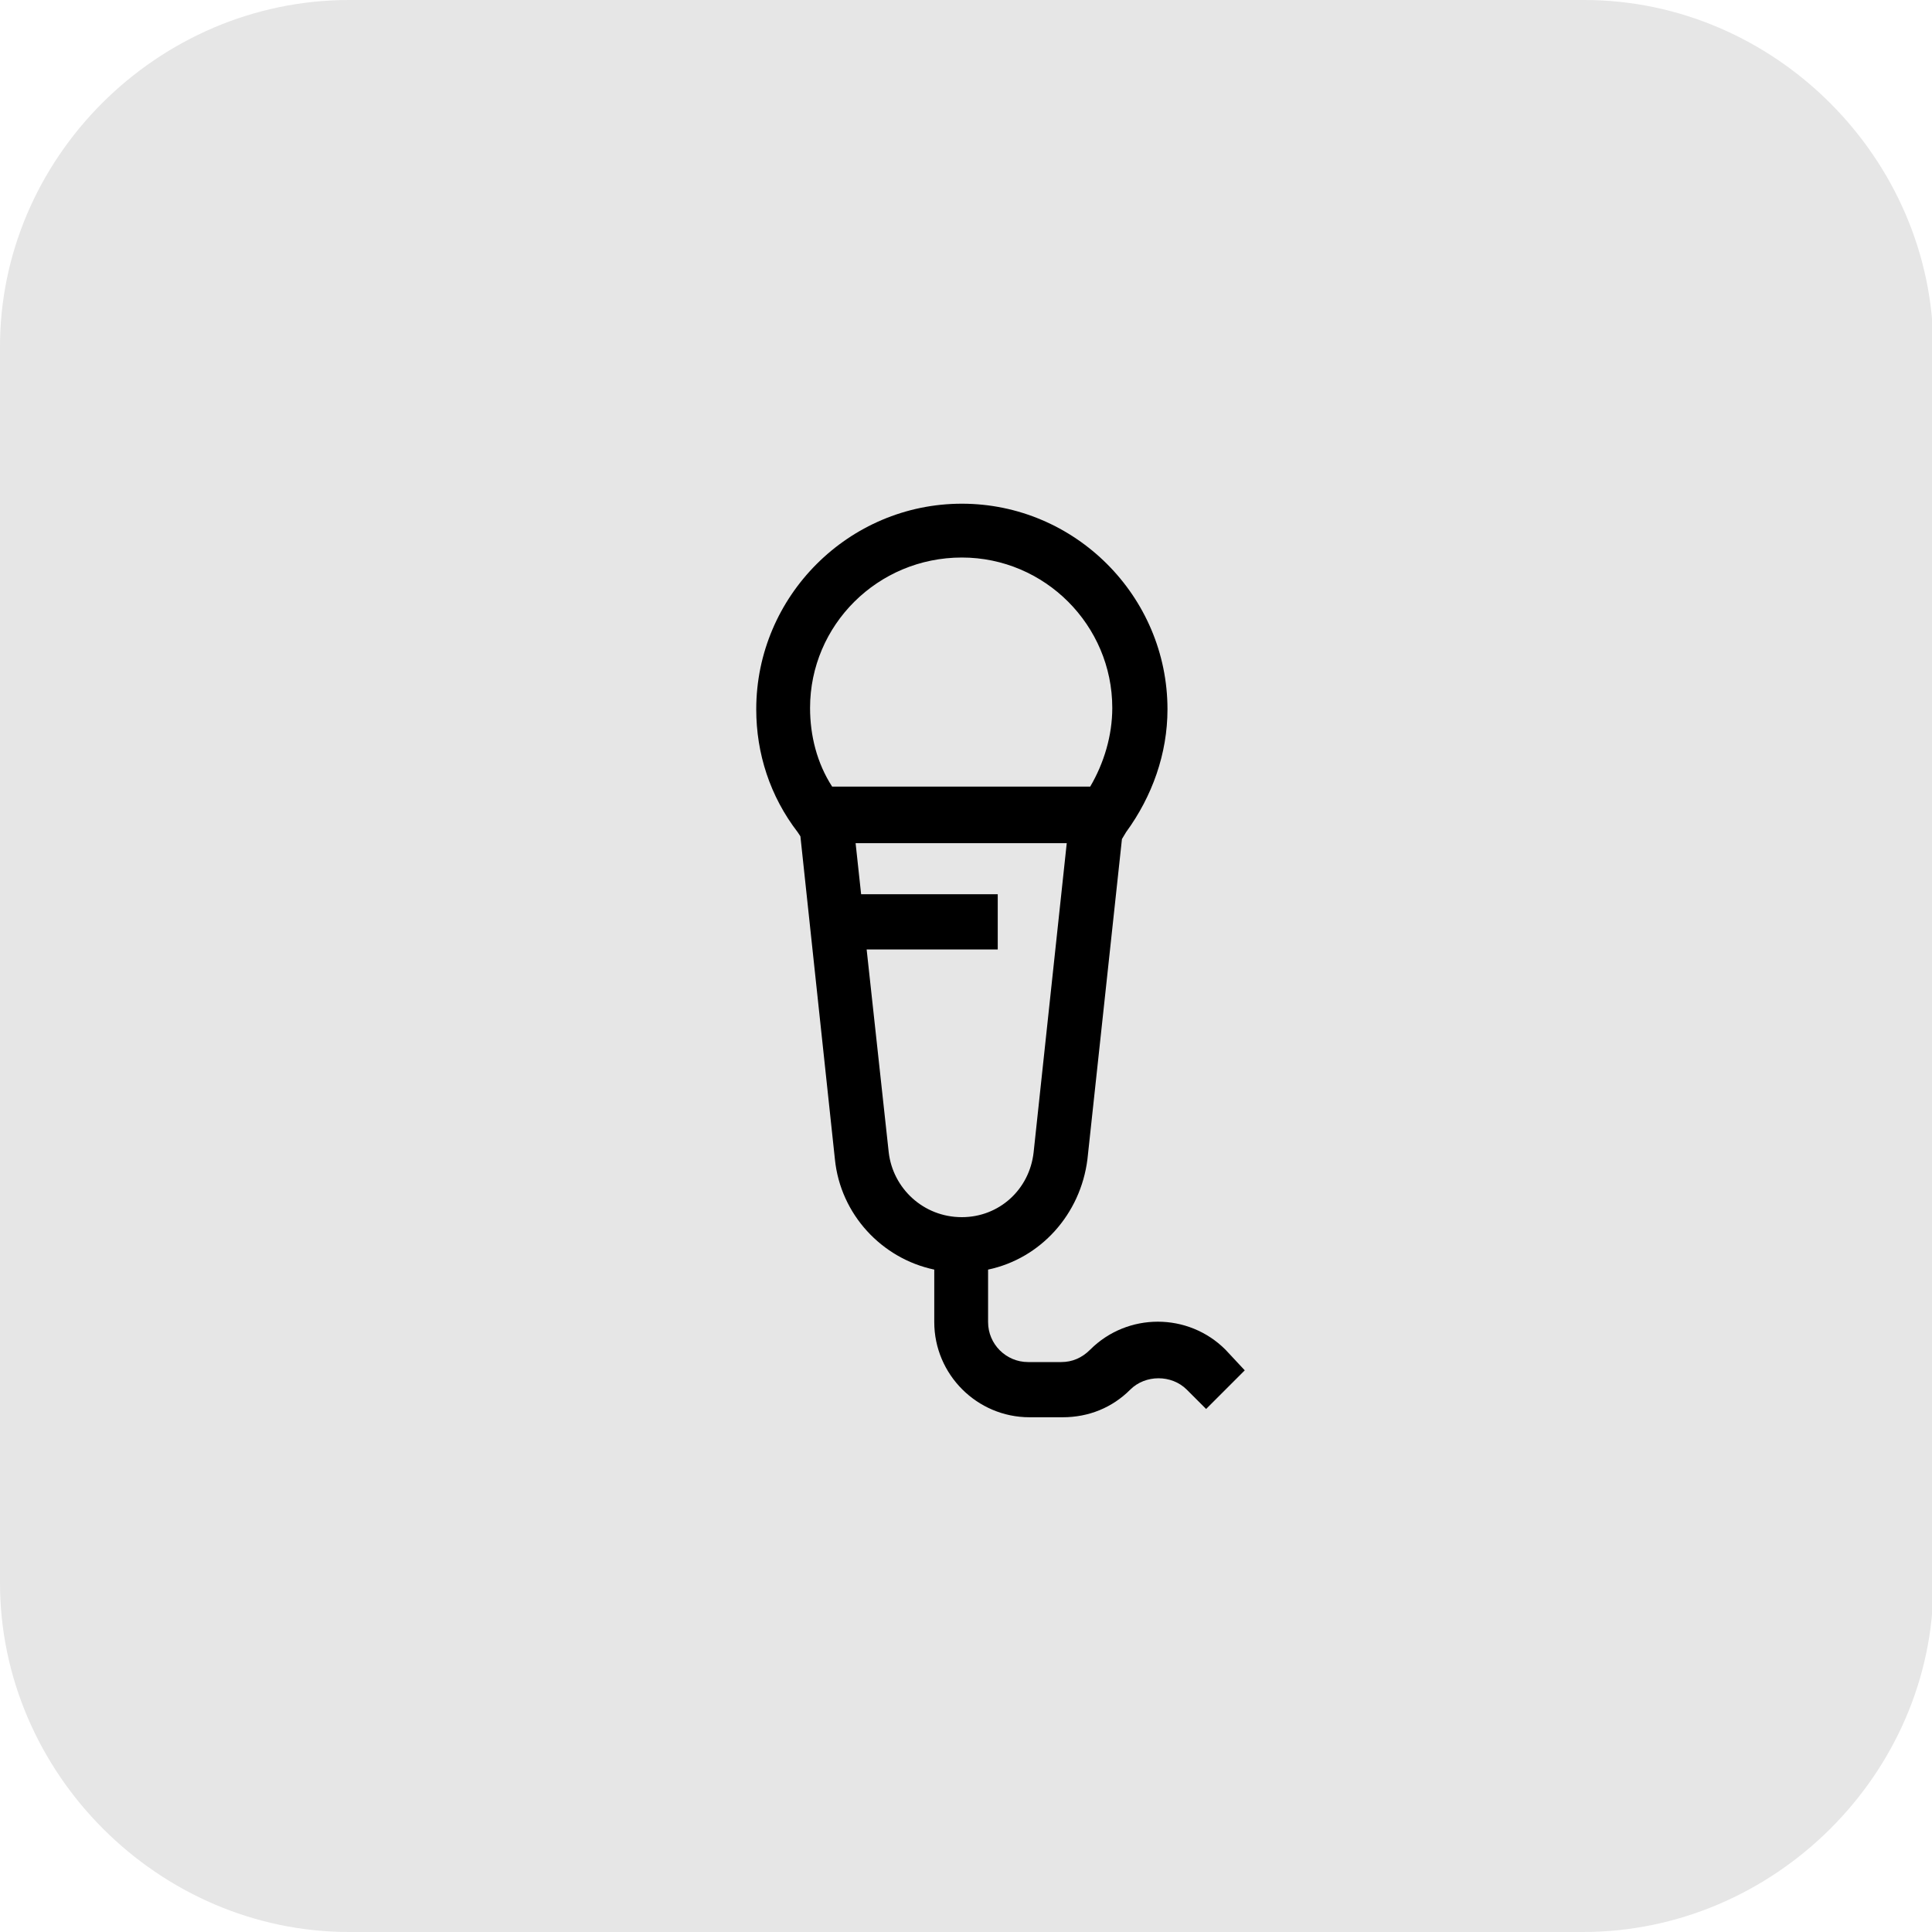
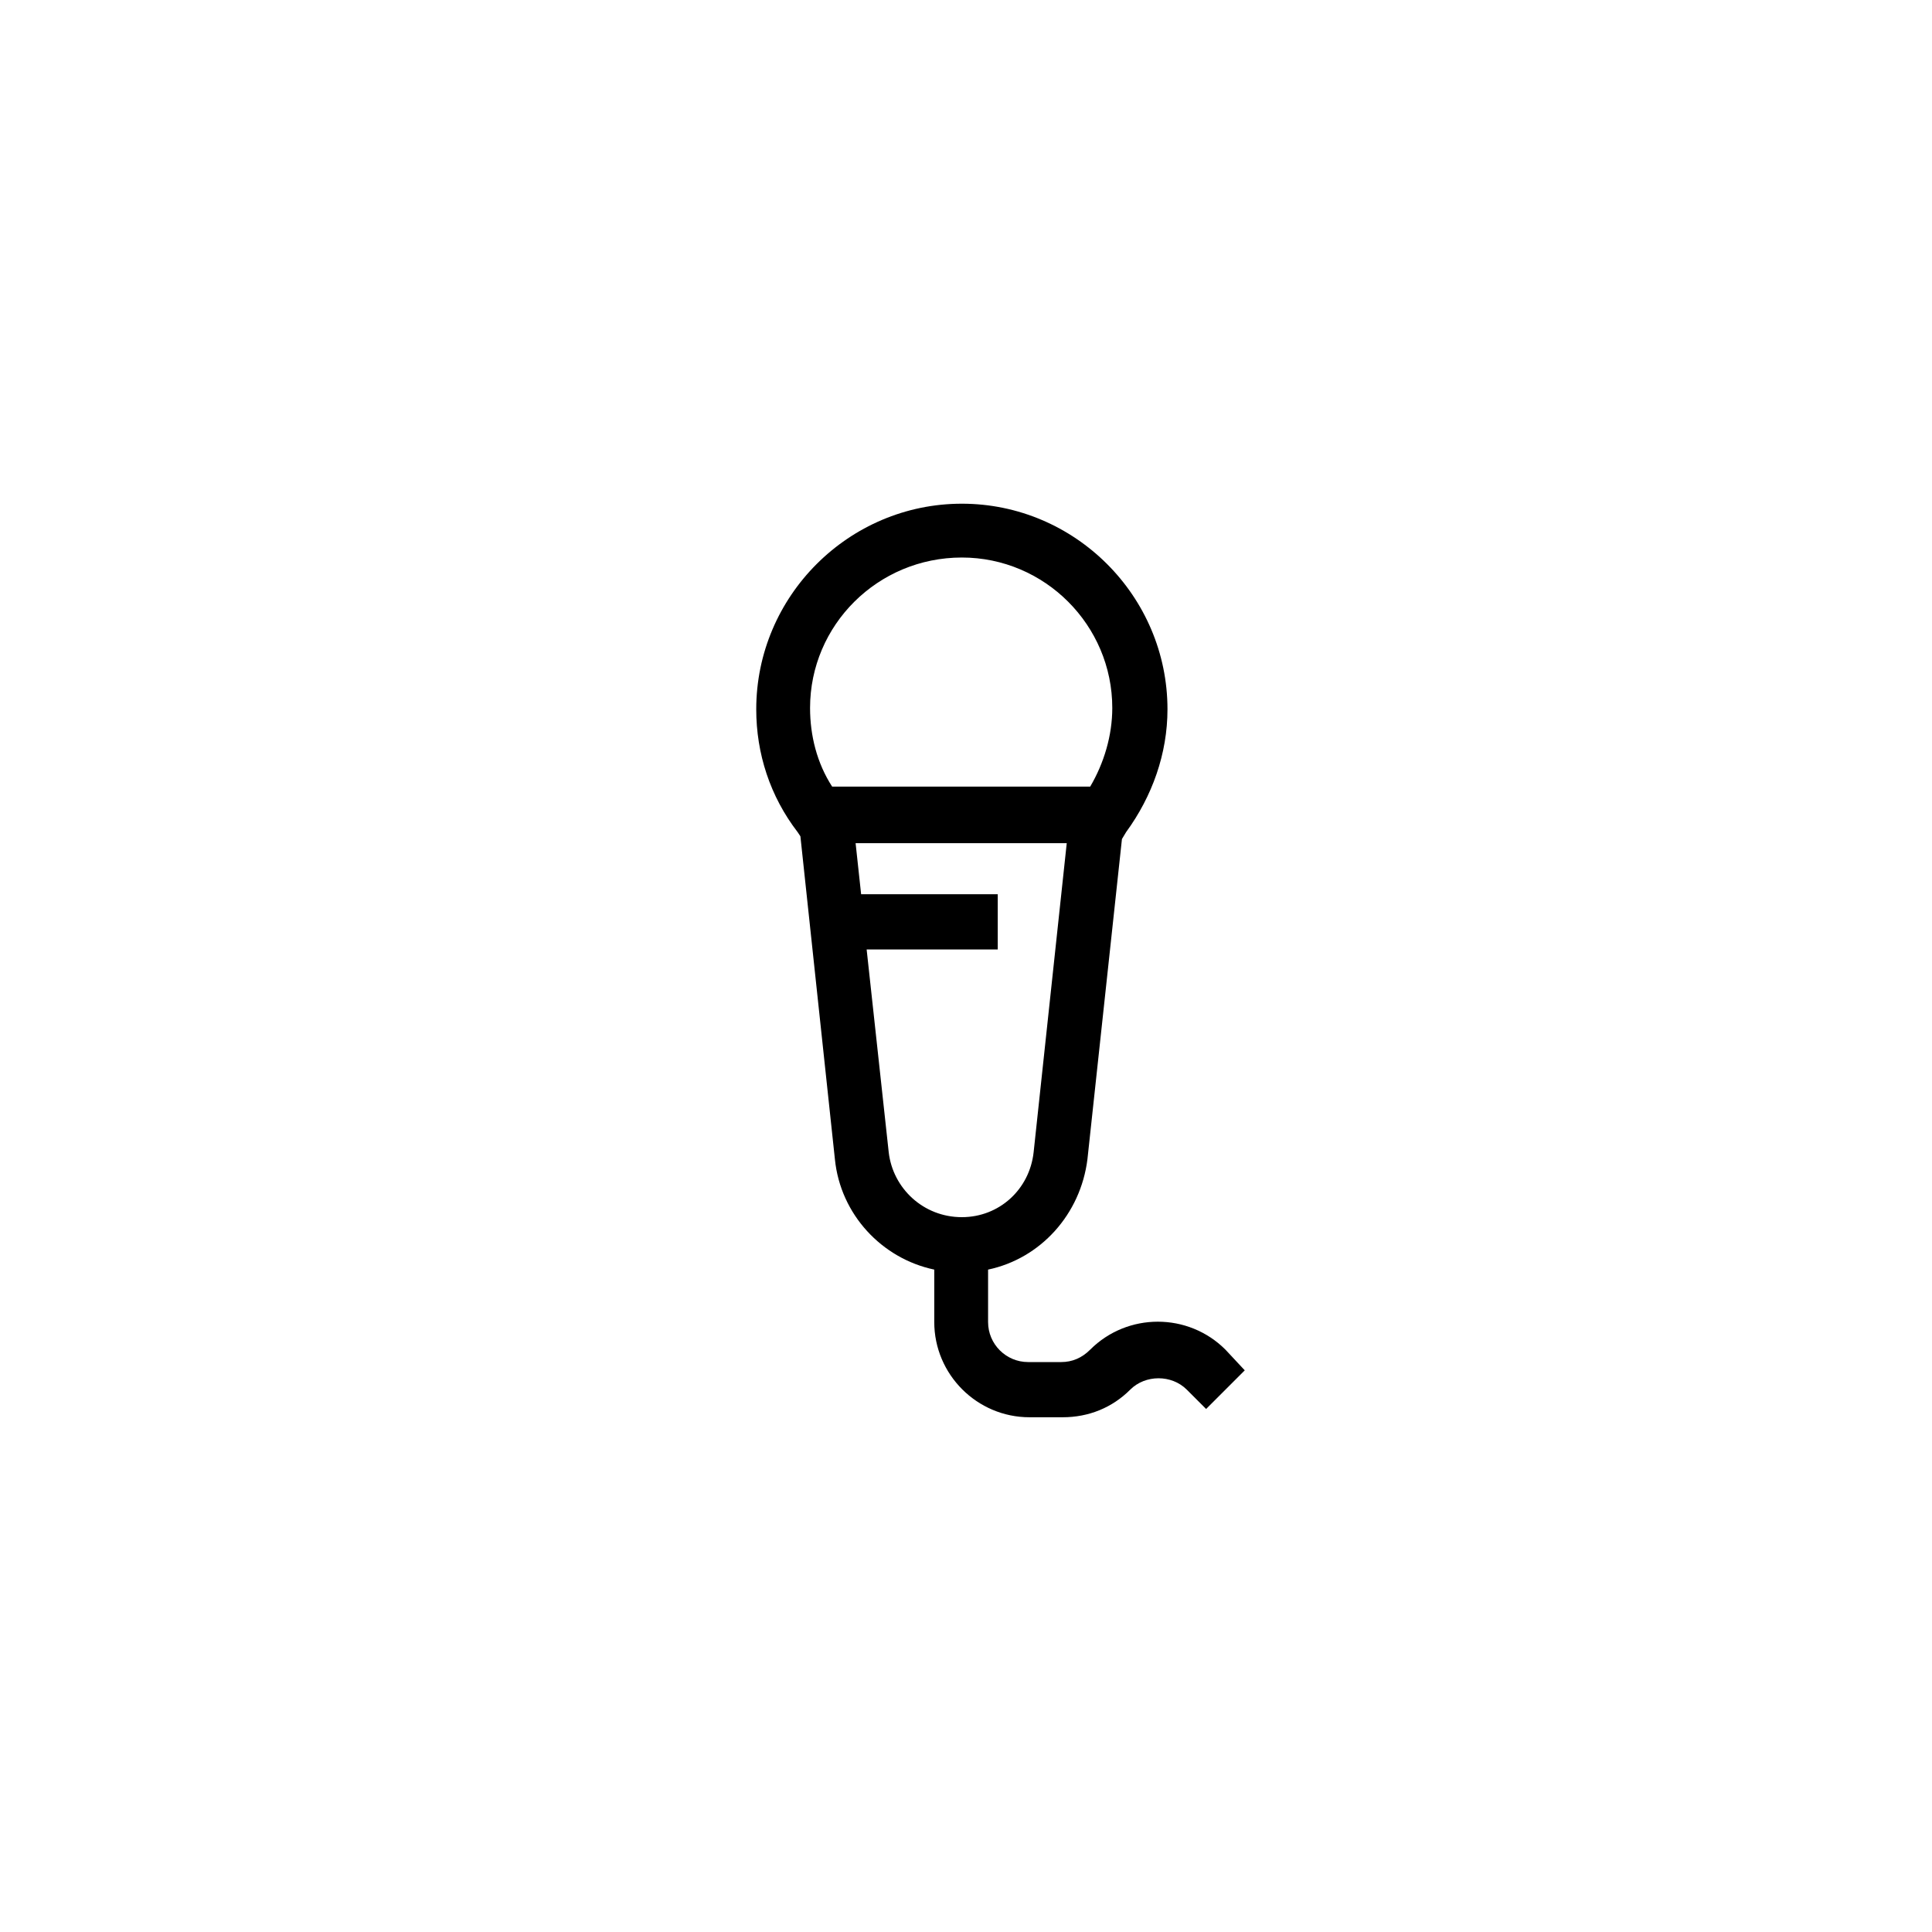
<svg xmlns="http://www.w3.org/2000/svg" version="1.1" x="0px" y="0px" viewBox="0 0 140 140" style="enable-background:new 0 0 140 140;">
  <style type="text/css">
	.st0{opacity:0.1;enable-background:new    ;}
	.st1{fill:#FFFFFF;}
	.st2{fill:#D3D3D3;}
	.st3{fill:none;stroke:#000000;stroke-width:4;stroke-miterlimit:10;}
	.st4{fill:#FFFFFF;stroke:#000000;stroke-width:4;stroke-miterlimit:10;}
</style>
  <g id="Layer_3">
-     <path class="st0" d="M114.7,140H25.3c-13.8,0-25.3-11.5-25.3-25.3V25.3C-0.1,11.5,11.4,0,25.3,0h89.5c13.8,0,25.3,11.5,25.3,25.3&#10;  v89.5C140.1,128.5,128.6,140,114.7,140z" />
-   </g>
+     </g>
  <g id="Layer_1">
    <path d="M88.8,97.8c-2.7-2.7-7.1-2.7-9.8,0c-0.6,0.6-1.3,0.9-2.1,0.9h-2.4c-1.6,0-2.9-1.3-2.9-2.9v-3.8c3.8-0.8,6.7-4,7.2-8&#10;  l2.5-23.2l0.3-0.5c1.9-2.6,3-5.7,3-8.9c0-8.2-6.7-14.9-14.9-14.9s-14.9,6.7-14.9,14.9c0,3.2,1,6.3,3,8.9l0.2,0.3l2.5,23.4&#10;  c0.4,4,3.4,7.2,7.2,8v3.8c0,3.8,3.1,6.9,6.9,6.9H77c1.9,0,3.6-0.7,4.9-2c1.1-1.1,3-1.1,4.1,0l1.4,1.4l2.8-2.8L88.8,97.8z&#10;   M69.7,40.4c6,0,10.9,4.9,10.9,10.9c0,2-0.6,4-1.6,5.7H60.3c-1.1-1.7-1.6-3.7-1.6-5.7C58.7,45.3,63.6,40.4,69.7,40.4z M64.4,83.5&#10;  l-1.6-14.7h9.5v-4h-9.9L62,61.1h15.3l-2.4,22.4c-0.3,2.7-2.5,4.7-5.2,4.7C66.9,88.2,64.7,86.1,64.4,83.5z" />
  </g>
  <g id="Layer_2">
</g>
</svg>